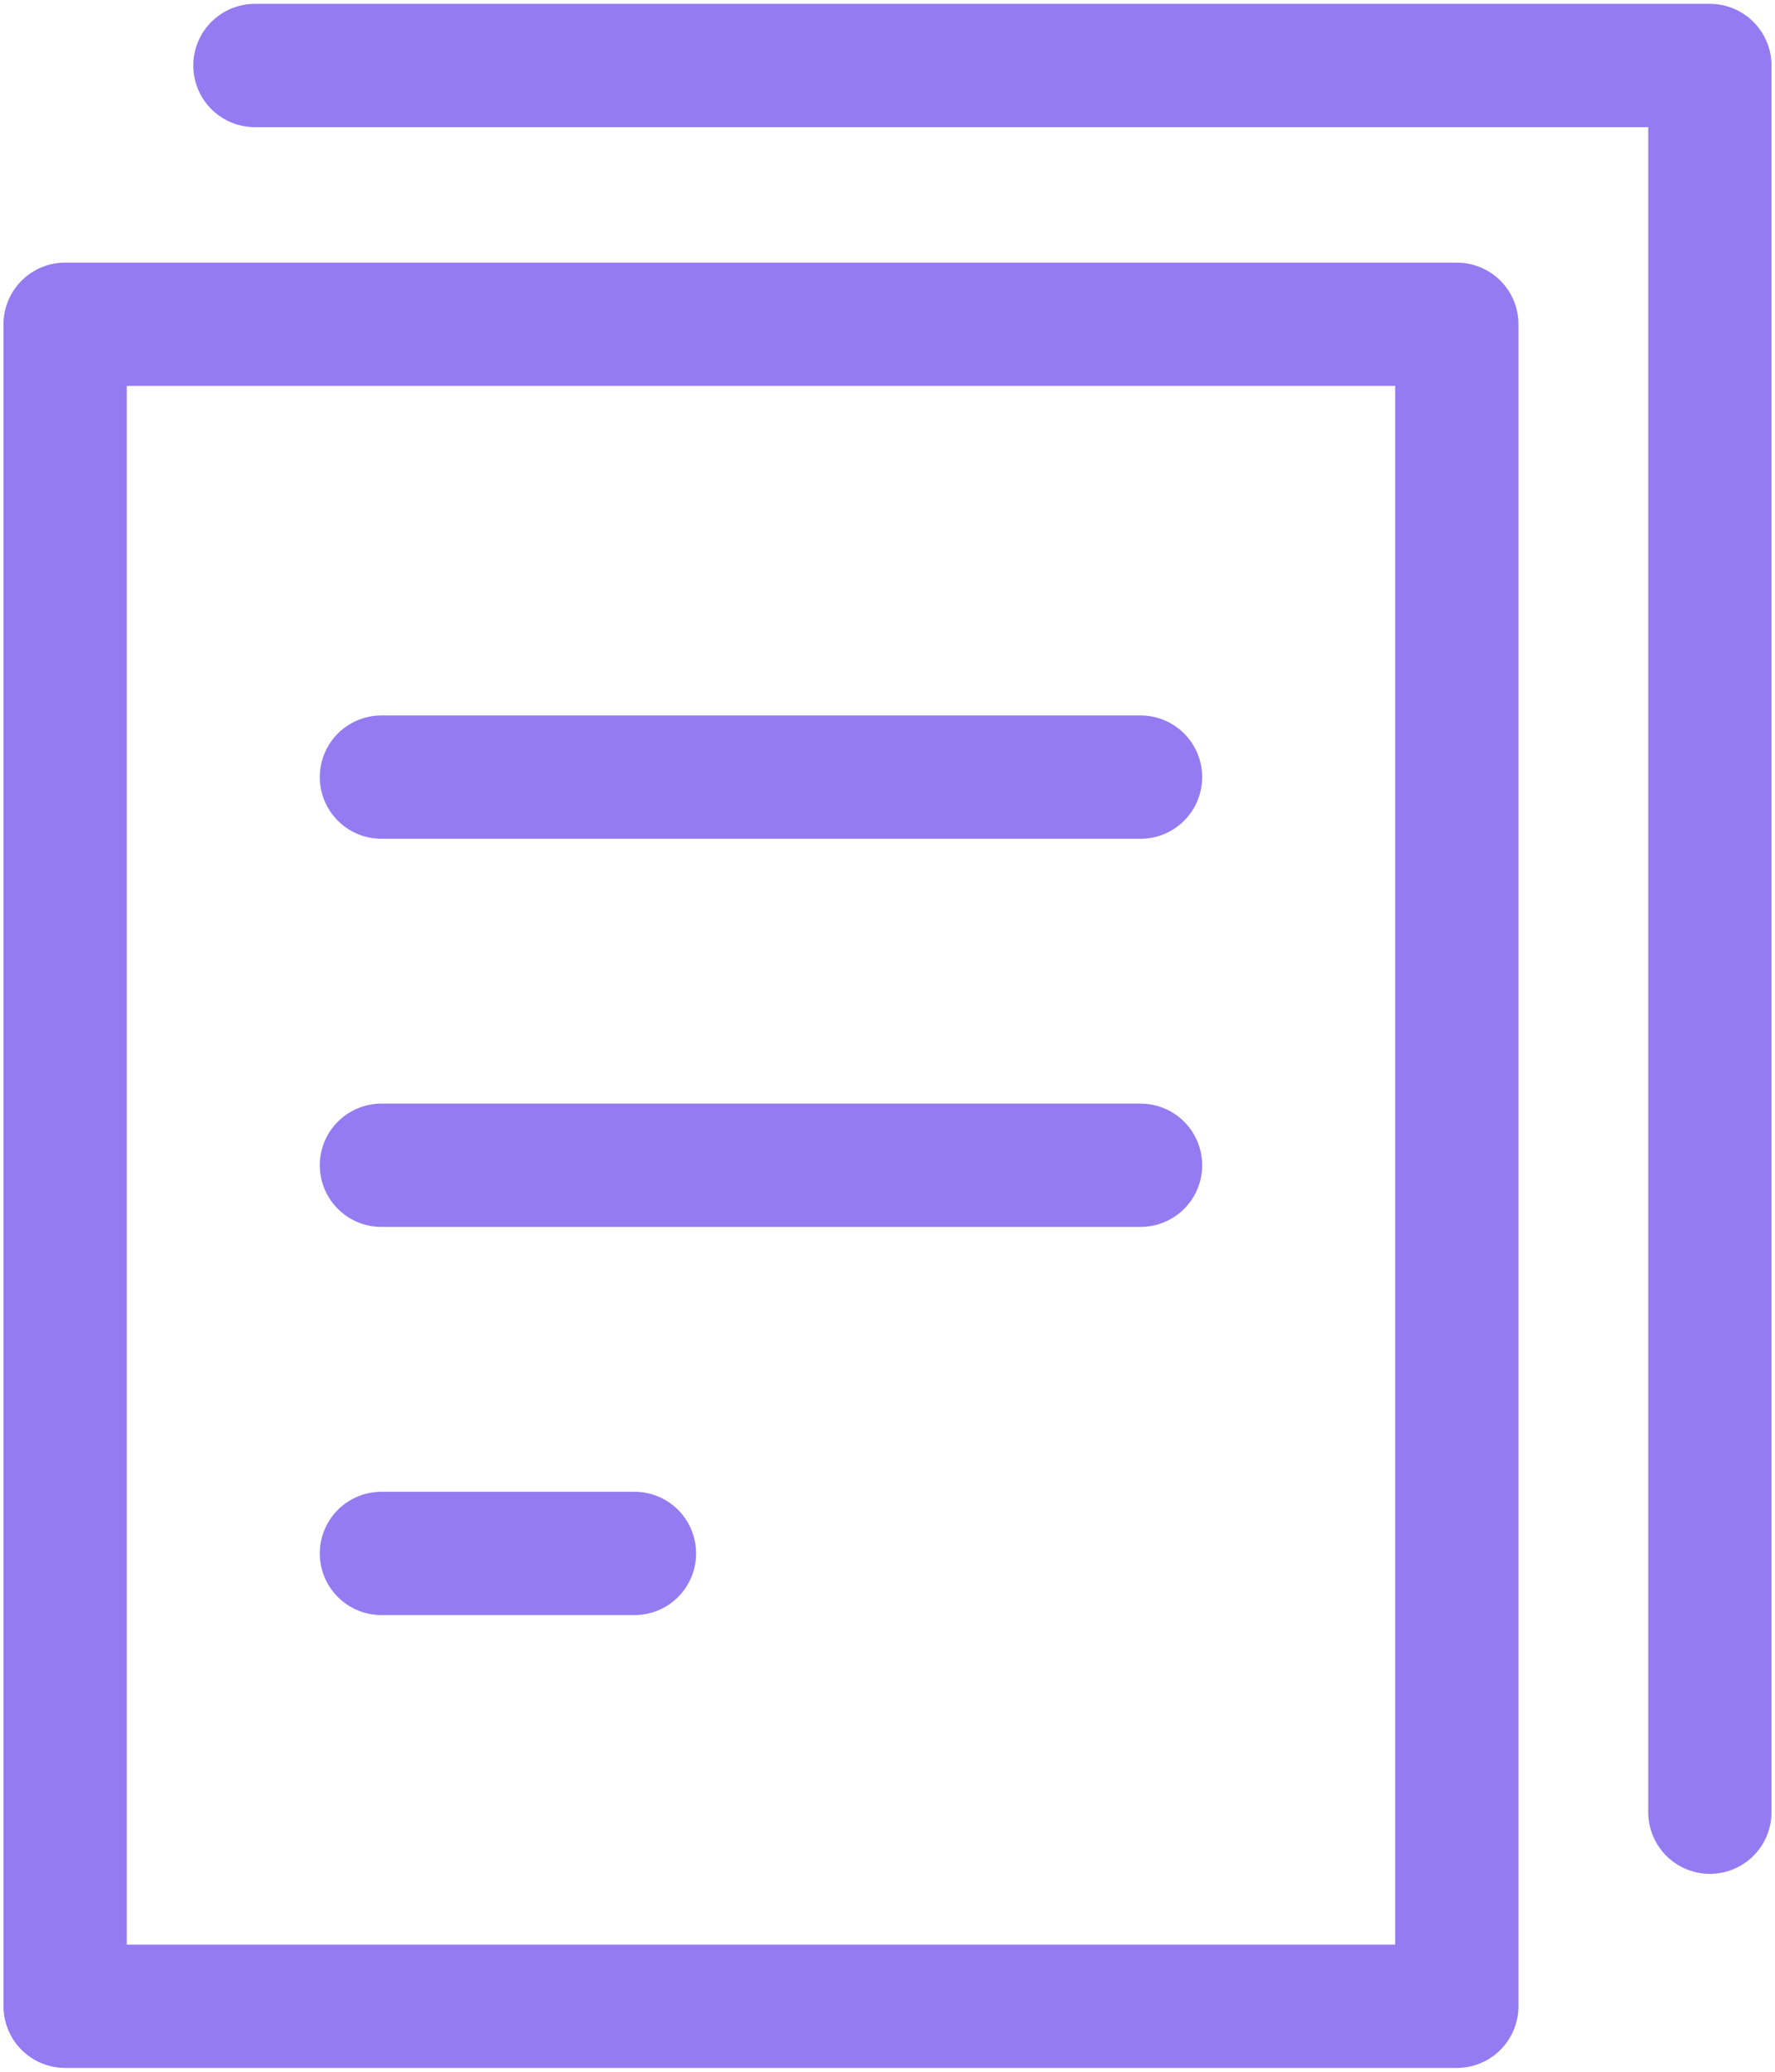
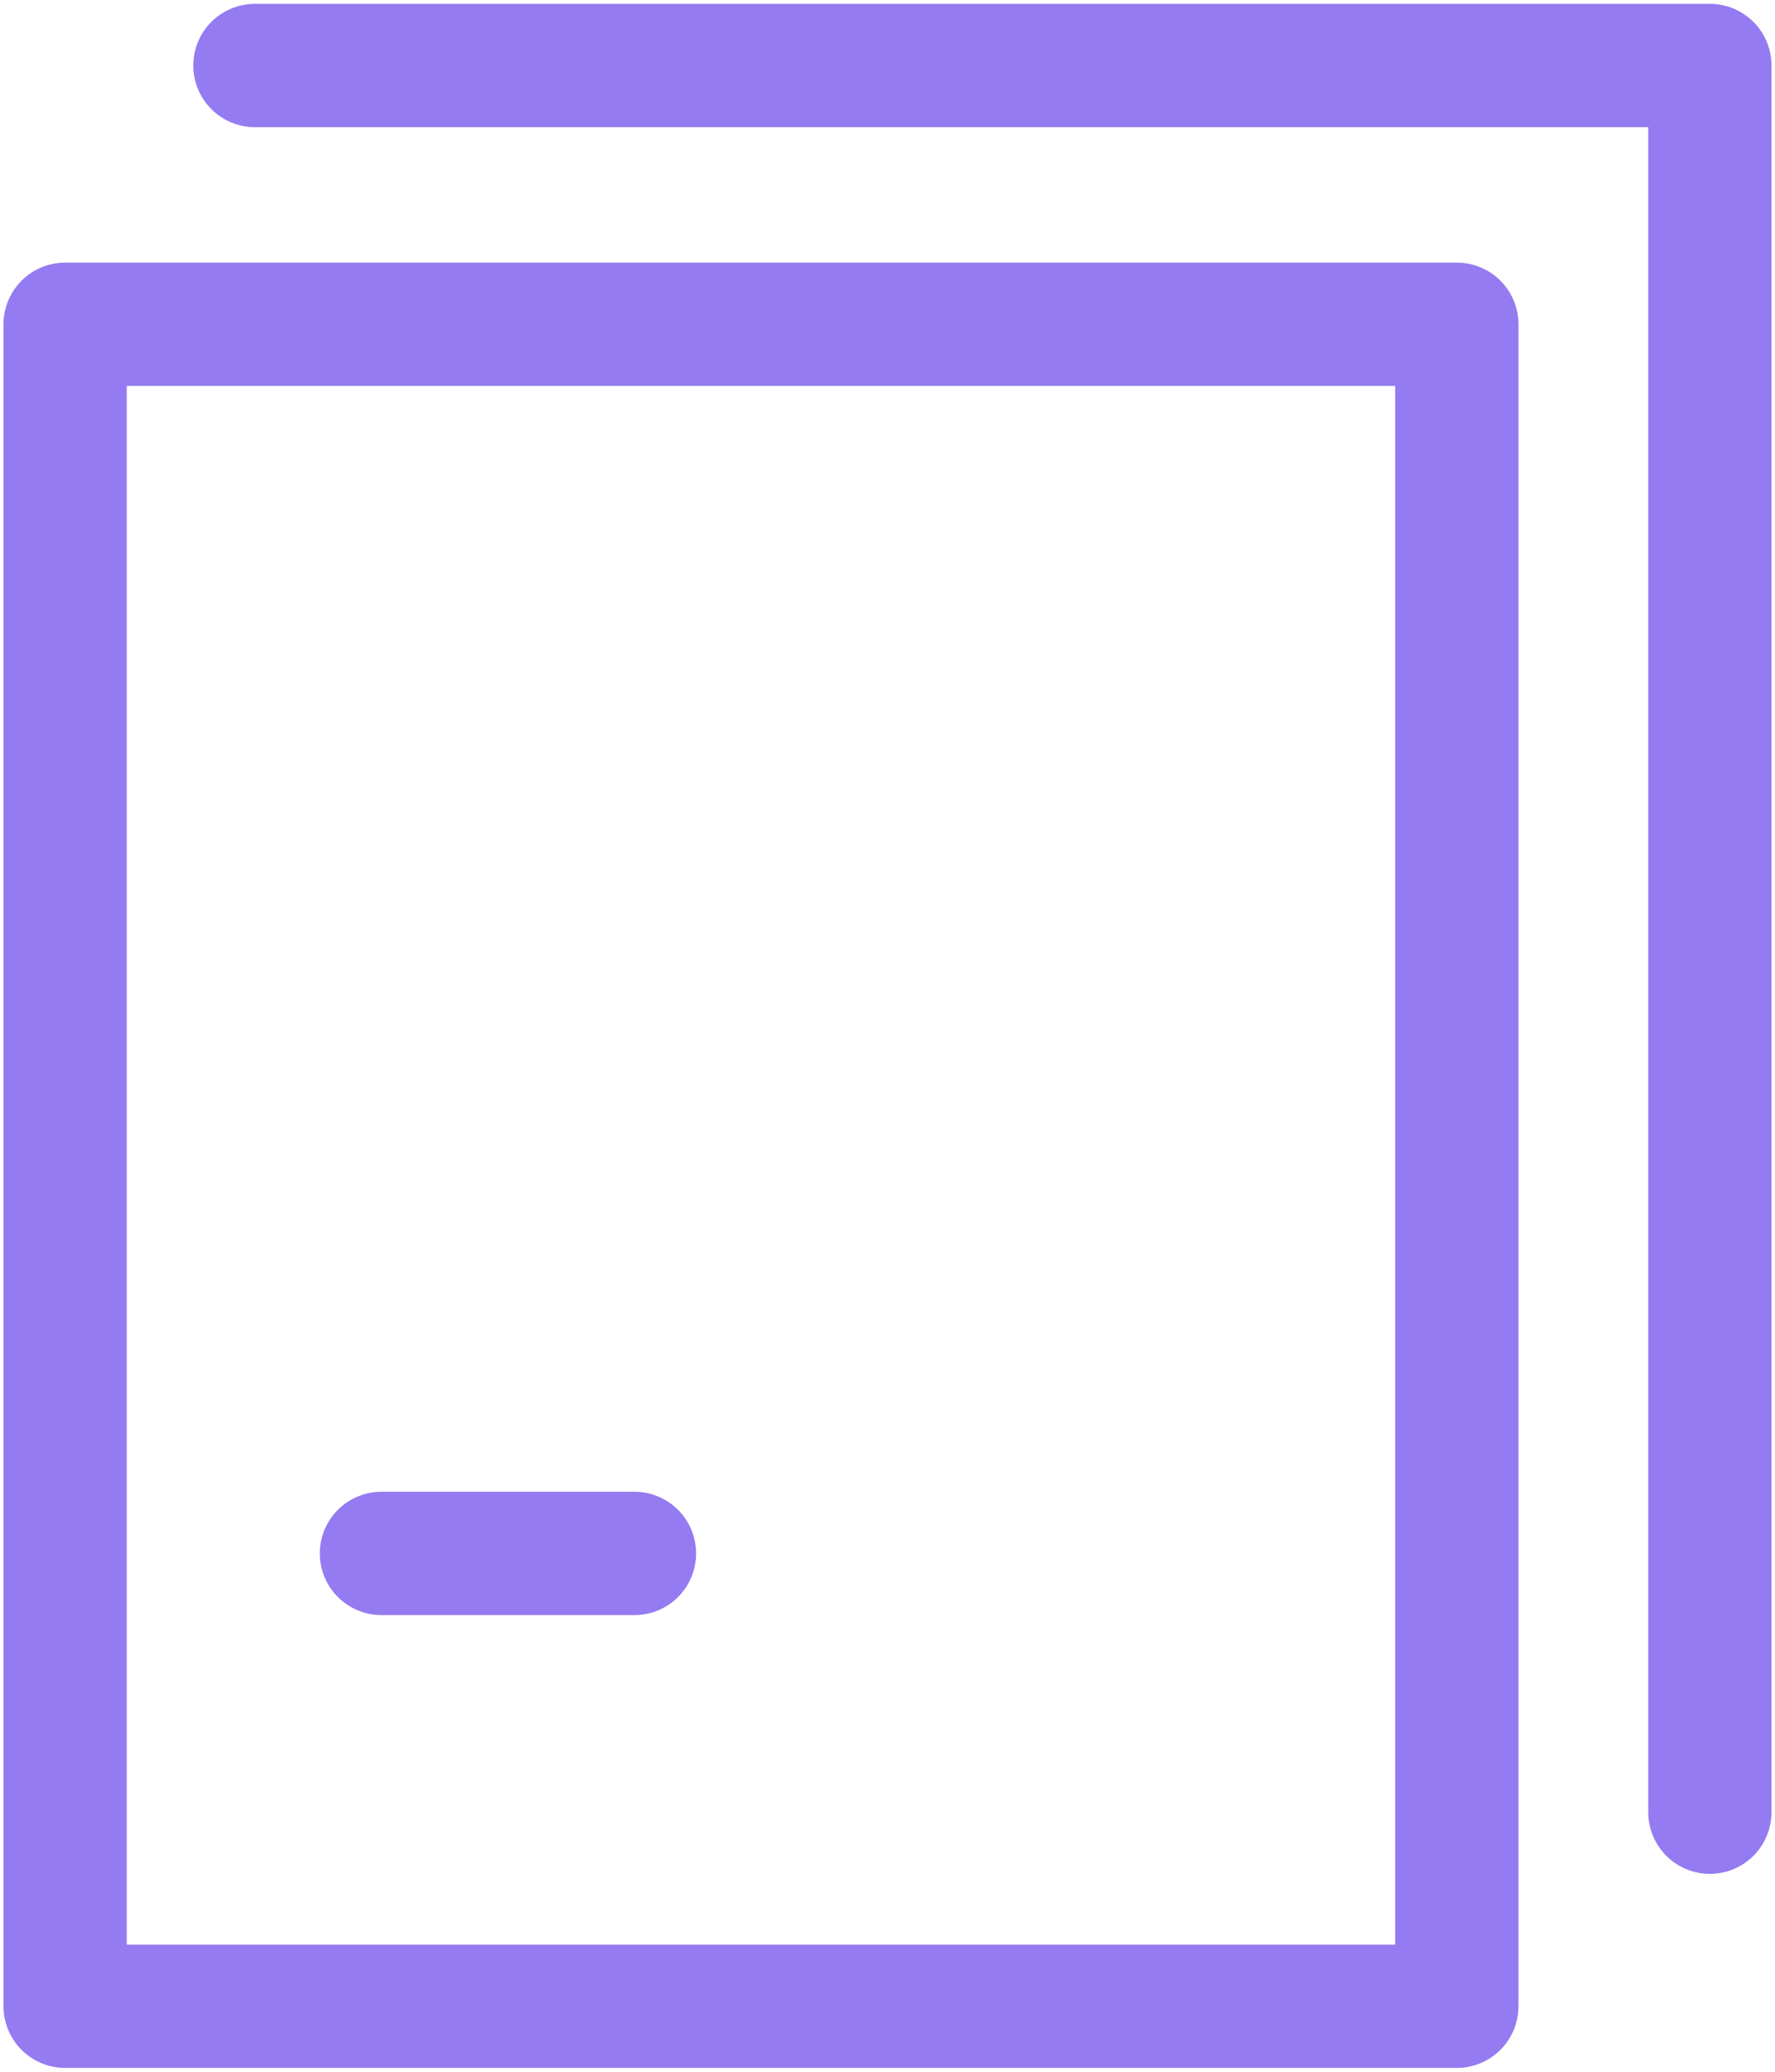
<svg xmlns="http://www.w3.org/2000/svg" width="36px" height="42px" viewBox="0 0 36 42" version="1.1">
  <title>single-copy-04</title>
  <desc>Created with Sketch.</desc>
  <g id="Page-1" stroke="none" stroke-width="1" fill="none" fill-rule="evenodd" stroke-linecap="round" stroke-linejoin="round">
    <g id="single-copy-04" transform="translate(1, 1)" stroke="#957BF1" stroke-width="2.5">
      <rect id="Rectangle" x="0.321" y="5.574" width="28.226" height="34.098" />
-       <path d="M6.736,14.754 L22.132,14.754" id="Path" />
-       <path d="M6.736,22.623 L22.132,22.623" id="Path" />
      <path d="M6.736,30.492 L11.868,30.492" id="Path" />
      <polyline id="Path" points="4.17 0.328 33.679 0.328 33.679 35.738" />
    </g>
  </g>
</svg>